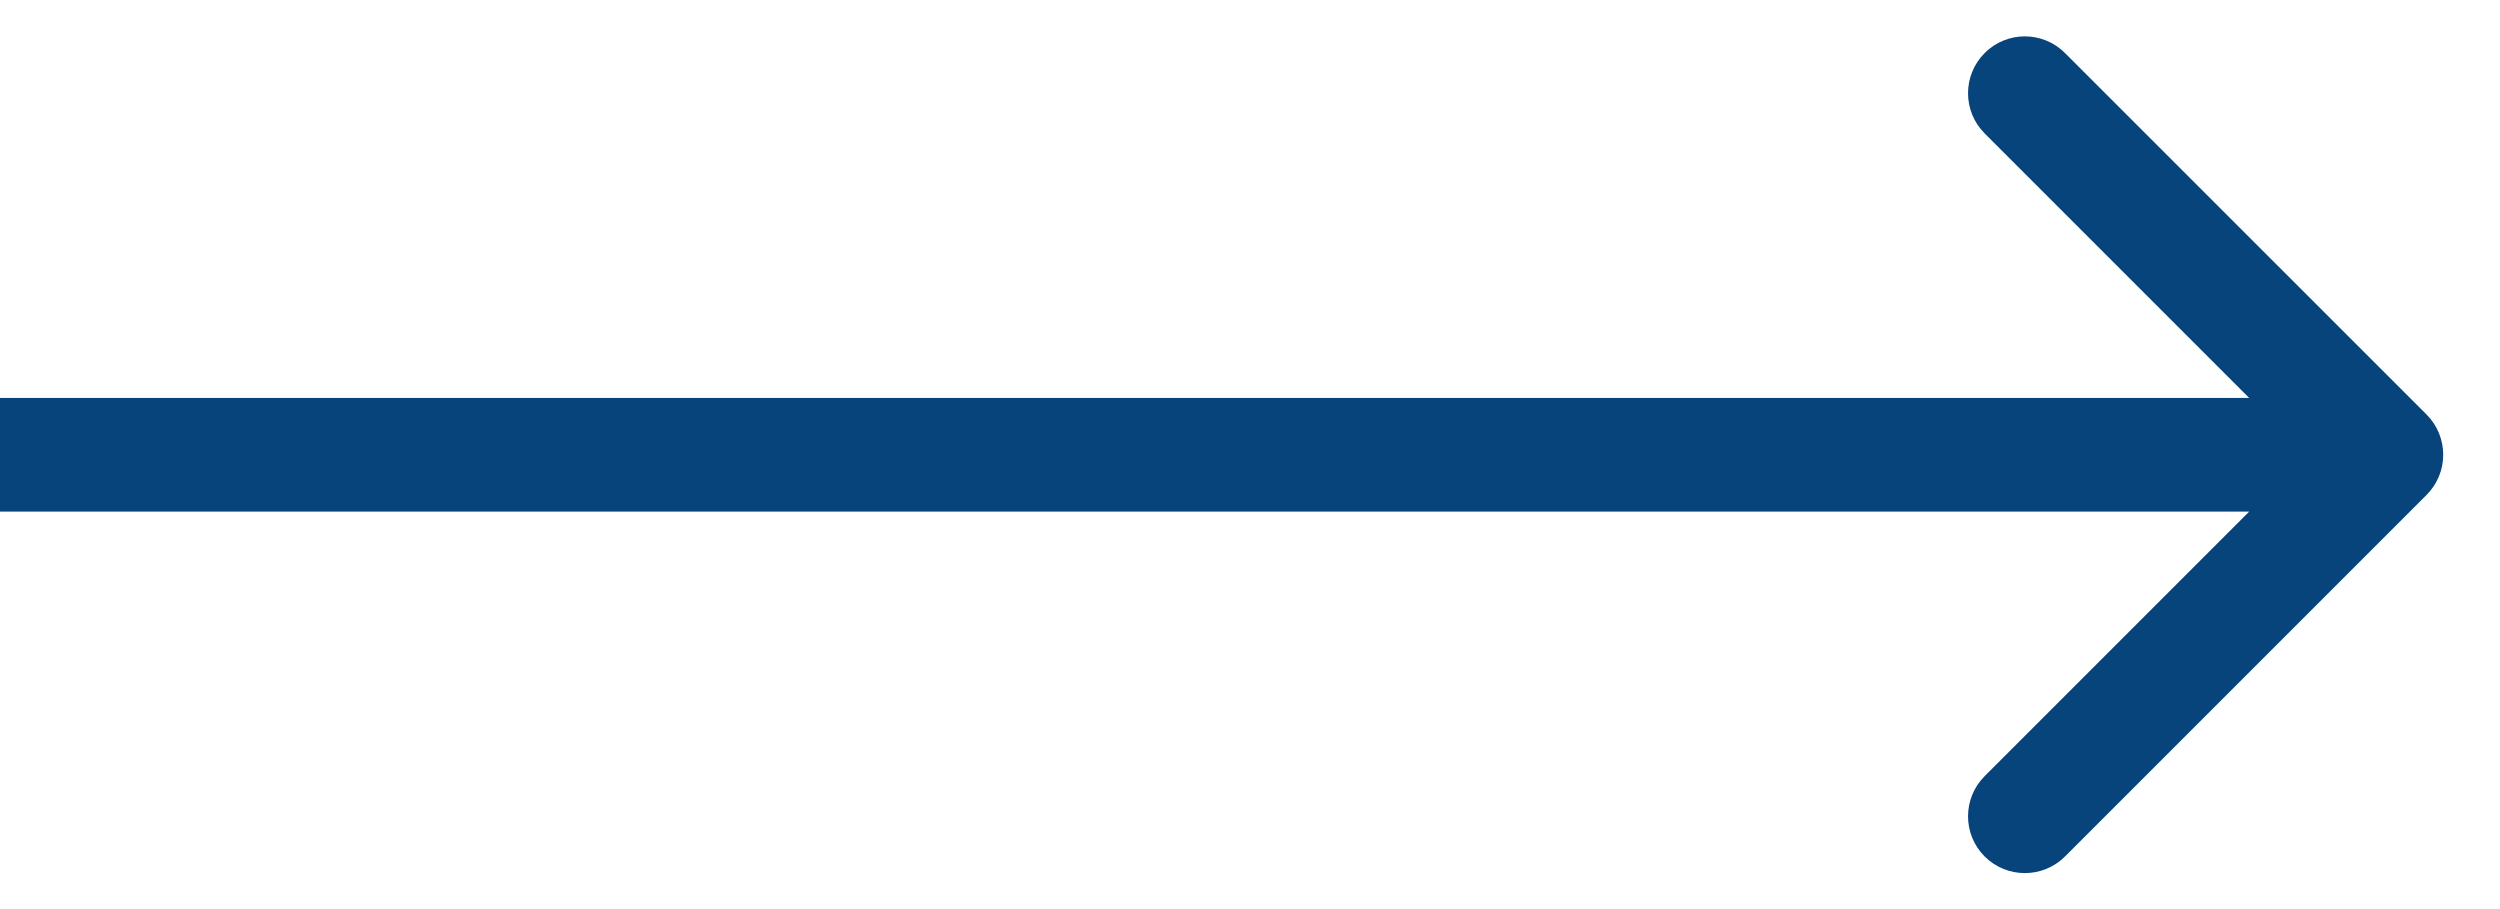
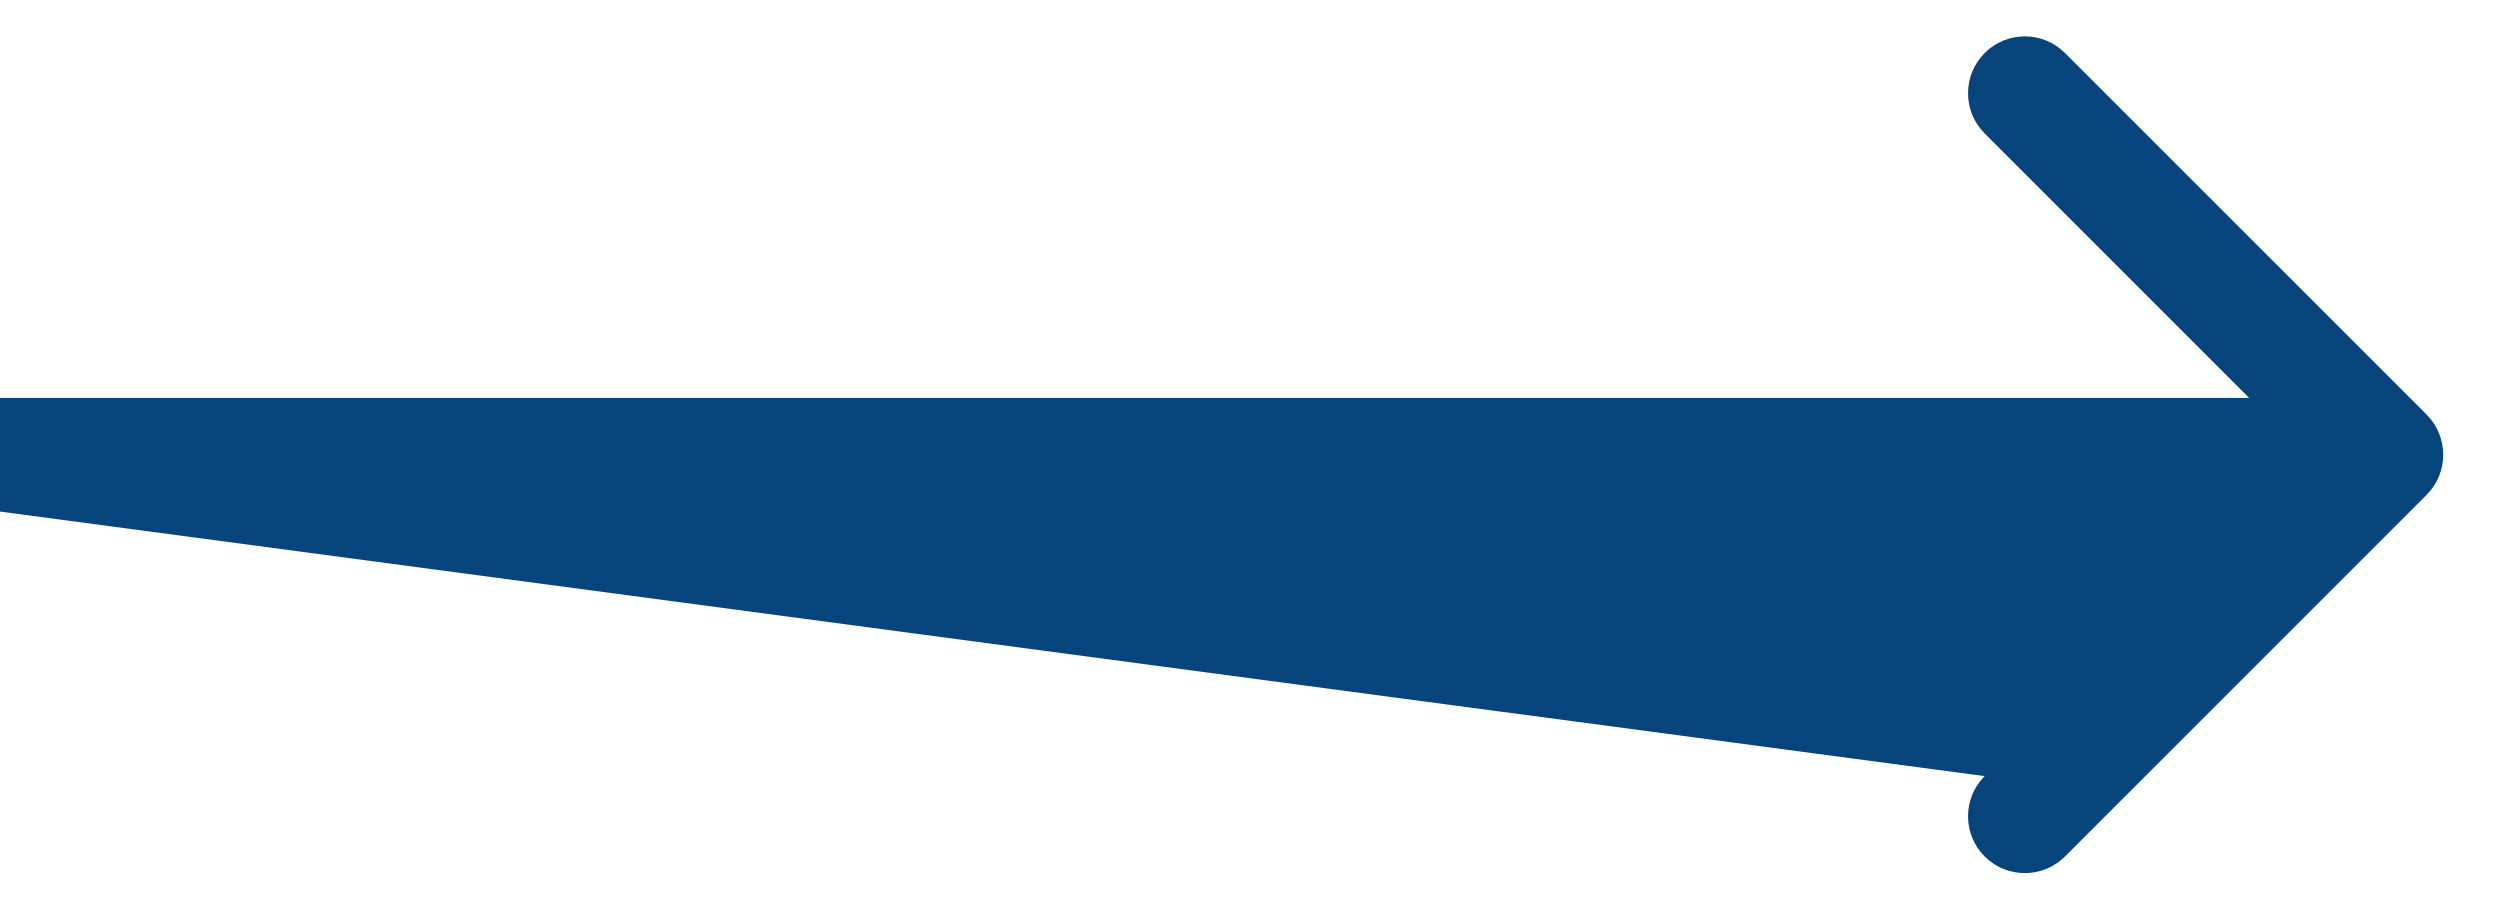
<svg xmlns="http://www.w3.org/2000/svg" width="22" height="8" viewBox="0 0 22 8" fill="none">
-   <path d="M17.465 0.467C17.66 0.271 17.977 0.271 18.172 0.467L21.354 3.648C21.549 3.844 21.549 4.16 21.354 4.355L18.172 7.537C17.977 7.732 17.66 7.732 17.465 7.537C17.27 7.342 17.27 7.025 17.465 6.83L19.793 4.502L0 4.502L0 3.502L19.793 3.502L17.465 1.174C17.27 0.979 17.27 0.662 17.465 0.467Z" fill="#07447B" />
+   <path d="M17.465 0.467C17.66 0.271 17.977 0.271 18.172 0.467L21.354 3.648C21.549 3.844 21.549 4.16 21.354 4.355L18.172 7.537C17.977 7.732 17.66 7.732 17.465 7.537C17.27 7.342 17.27 7.025 17.465 6.83L0 4.502L0 3.502L19.793 3.502L17.465 1.174C17.27 0.979 17.27 0.662 17.465 0.467Z" fill="#07447B" />
</svg>